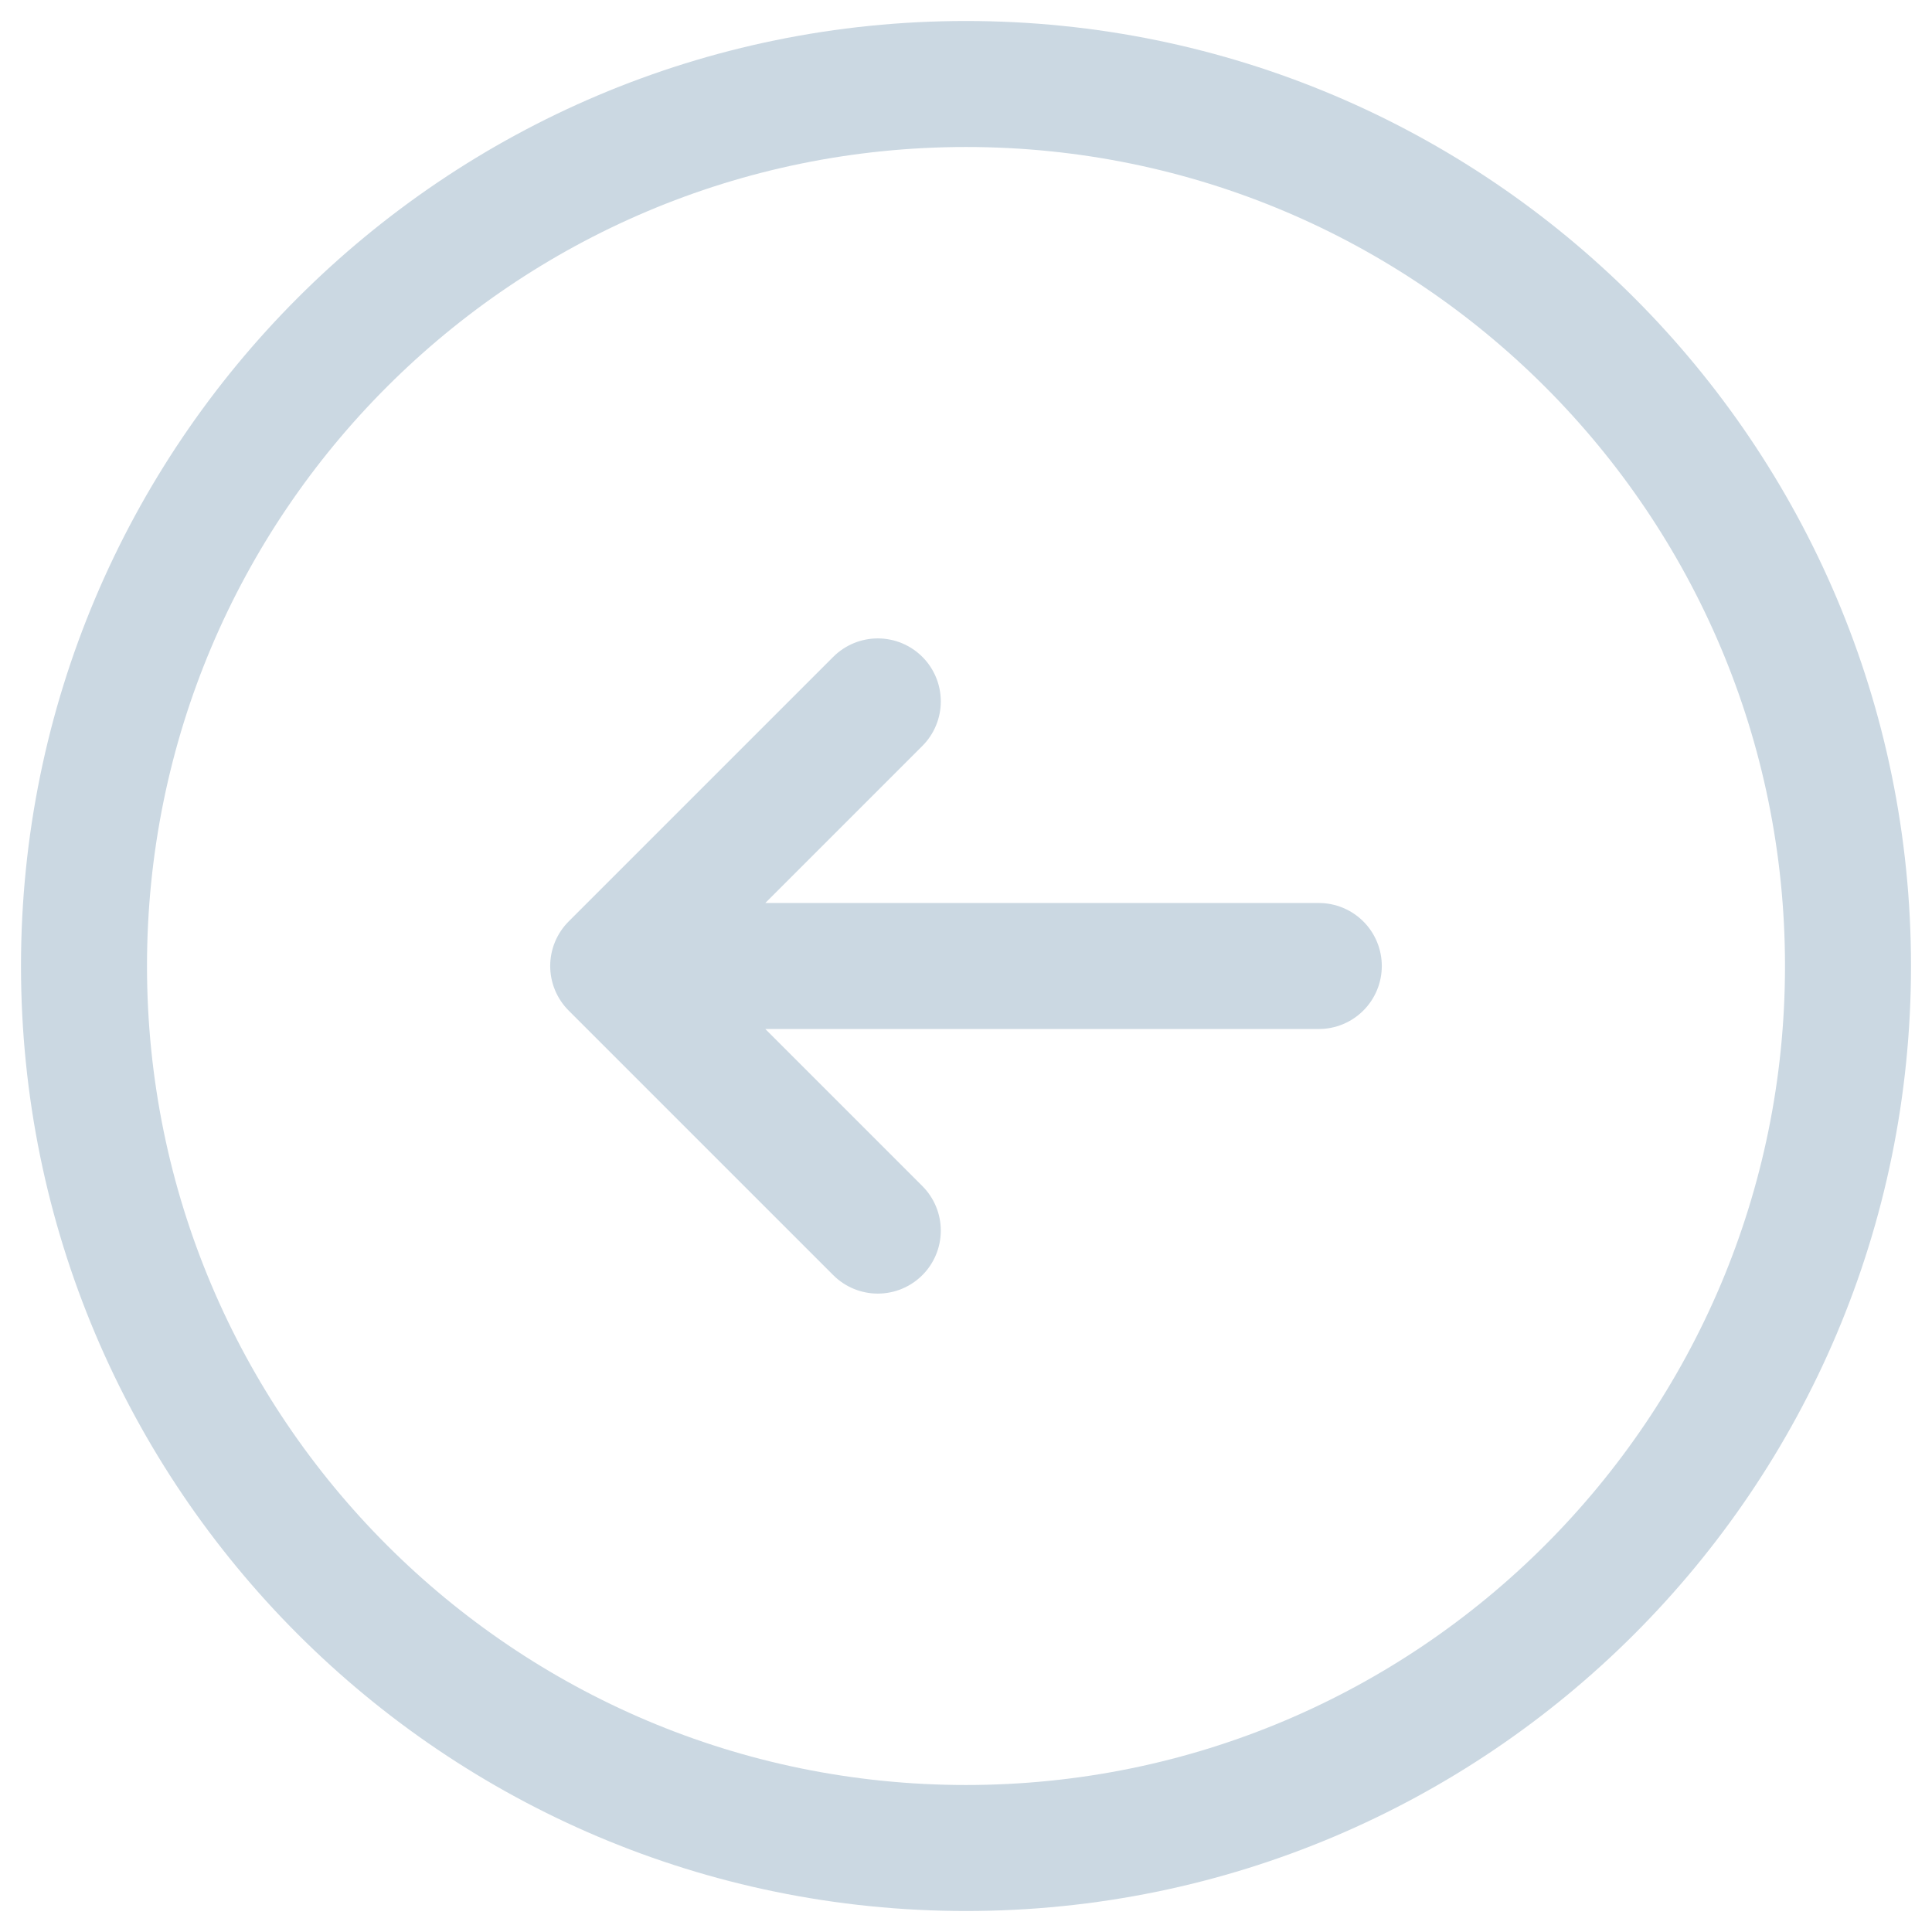
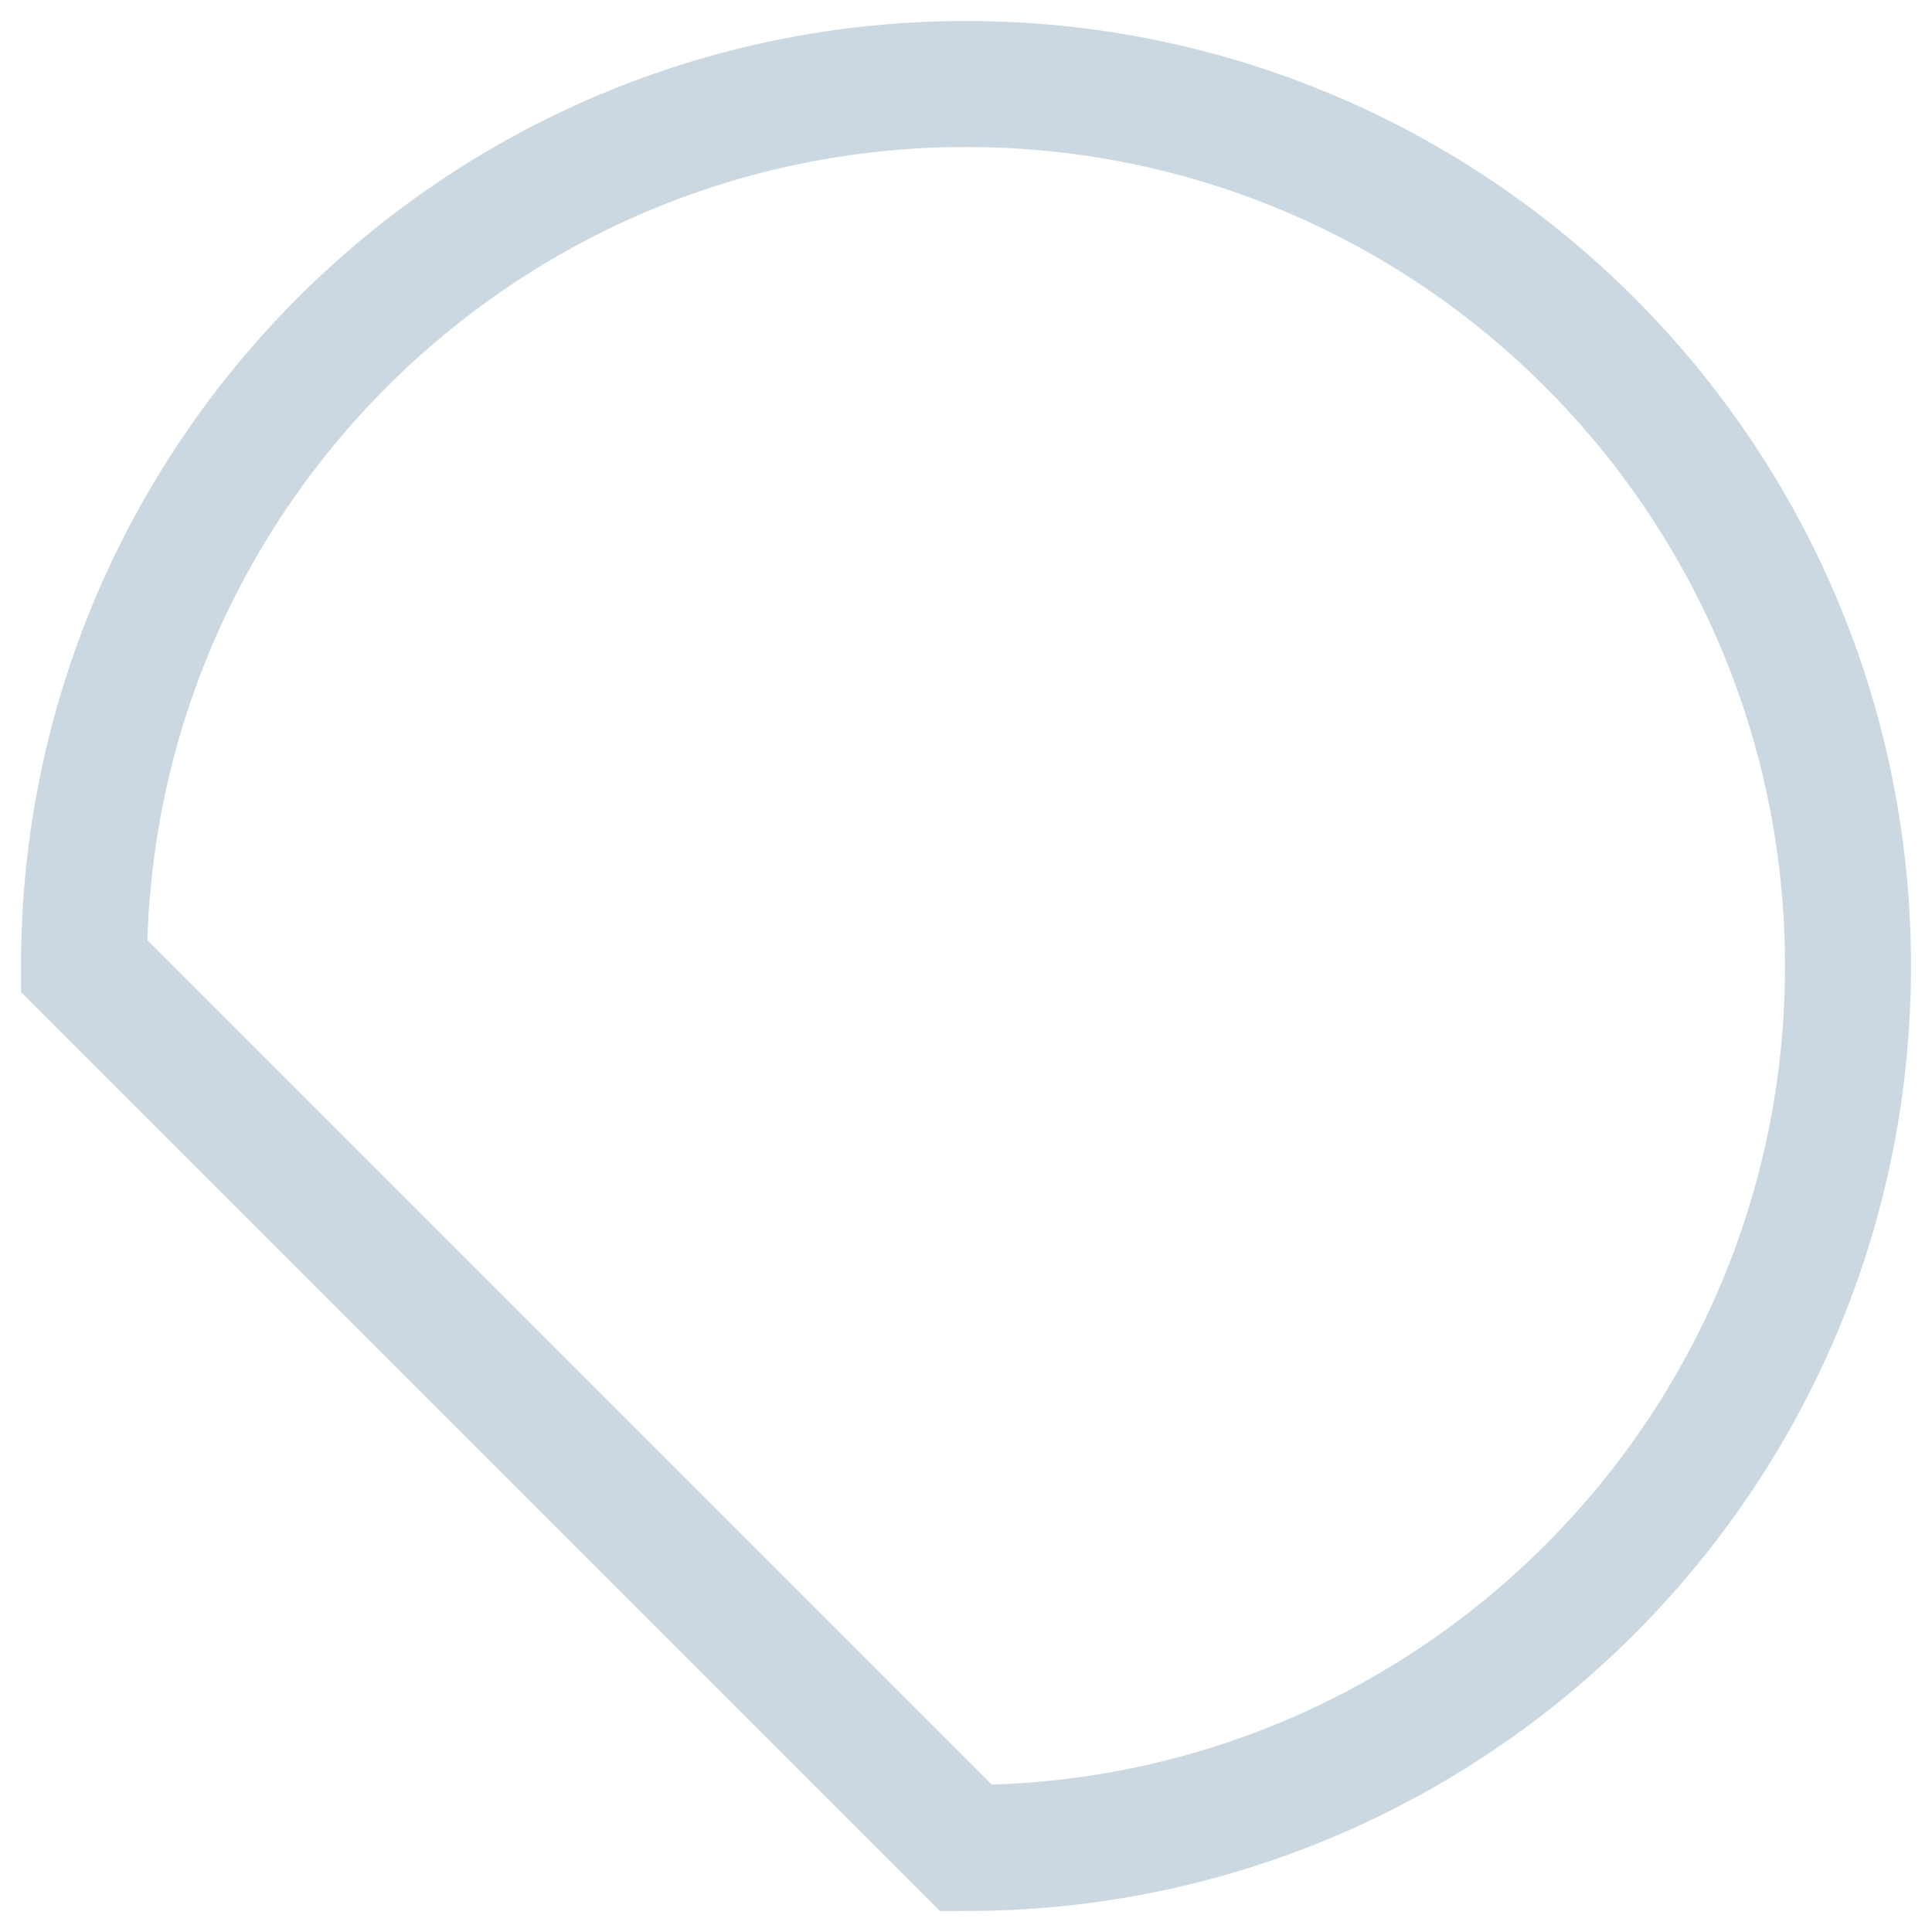
<svg xmlns="http://www.w3.org/2000/svg" width="46" height="46" viewBox="0 0 46 46" fill="none">
-   <path d="M23 44C34.598 44 44 34.598 44 23C44 11.402 34.598 2 23 2C11.402 2 2 11.402 2 23C2 34.598 11.402 44 23 44Z" stroke="#CBD8E2" stroke-width="3" />
-   <path d="M31.4 23H14.6M14.6 23L20.9 16.7M14.6 23L20.9 29.3" stroke="#CBD8E2" stroke-width="3" stroke-linecap="round" stroke-linejoin="round" />
+   <path d="M23 44C34.598 44 44 34.598 44 23C44 11.402 34.598 2 23 2C11.402 2 2 11.402 2 23Z" stroke="#CBD8E2" stroke-width="3" />
</svg>